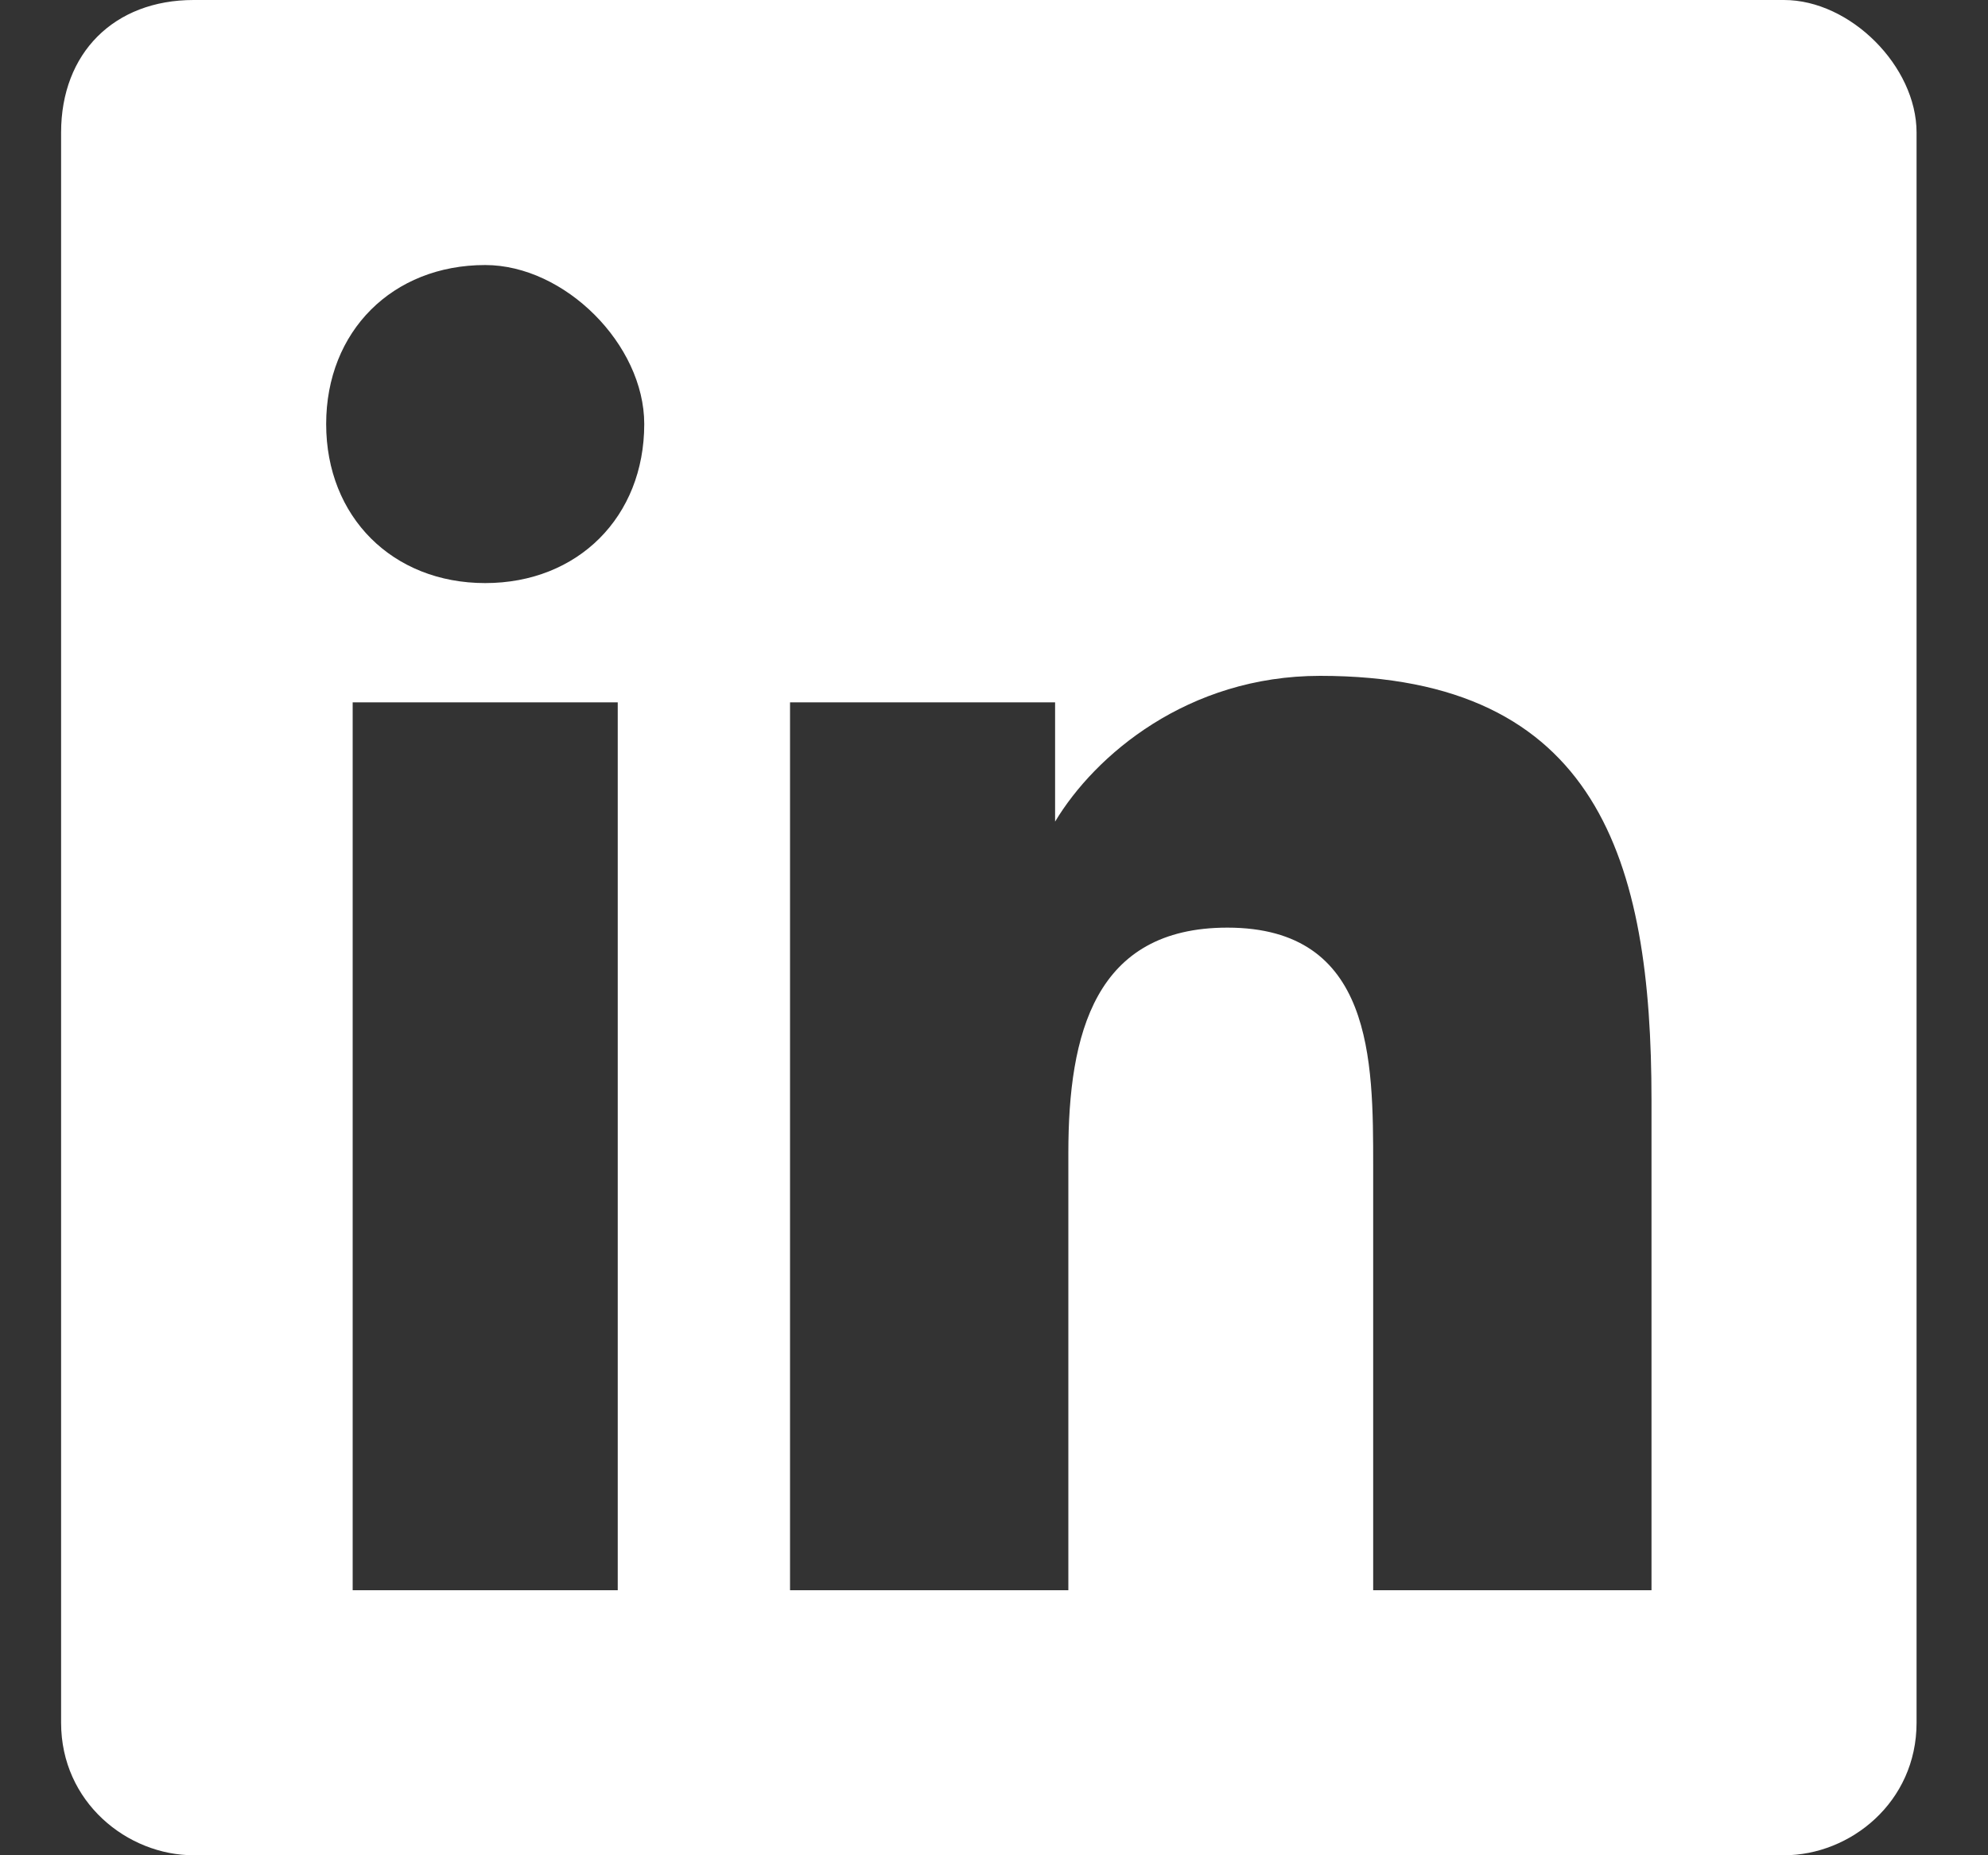
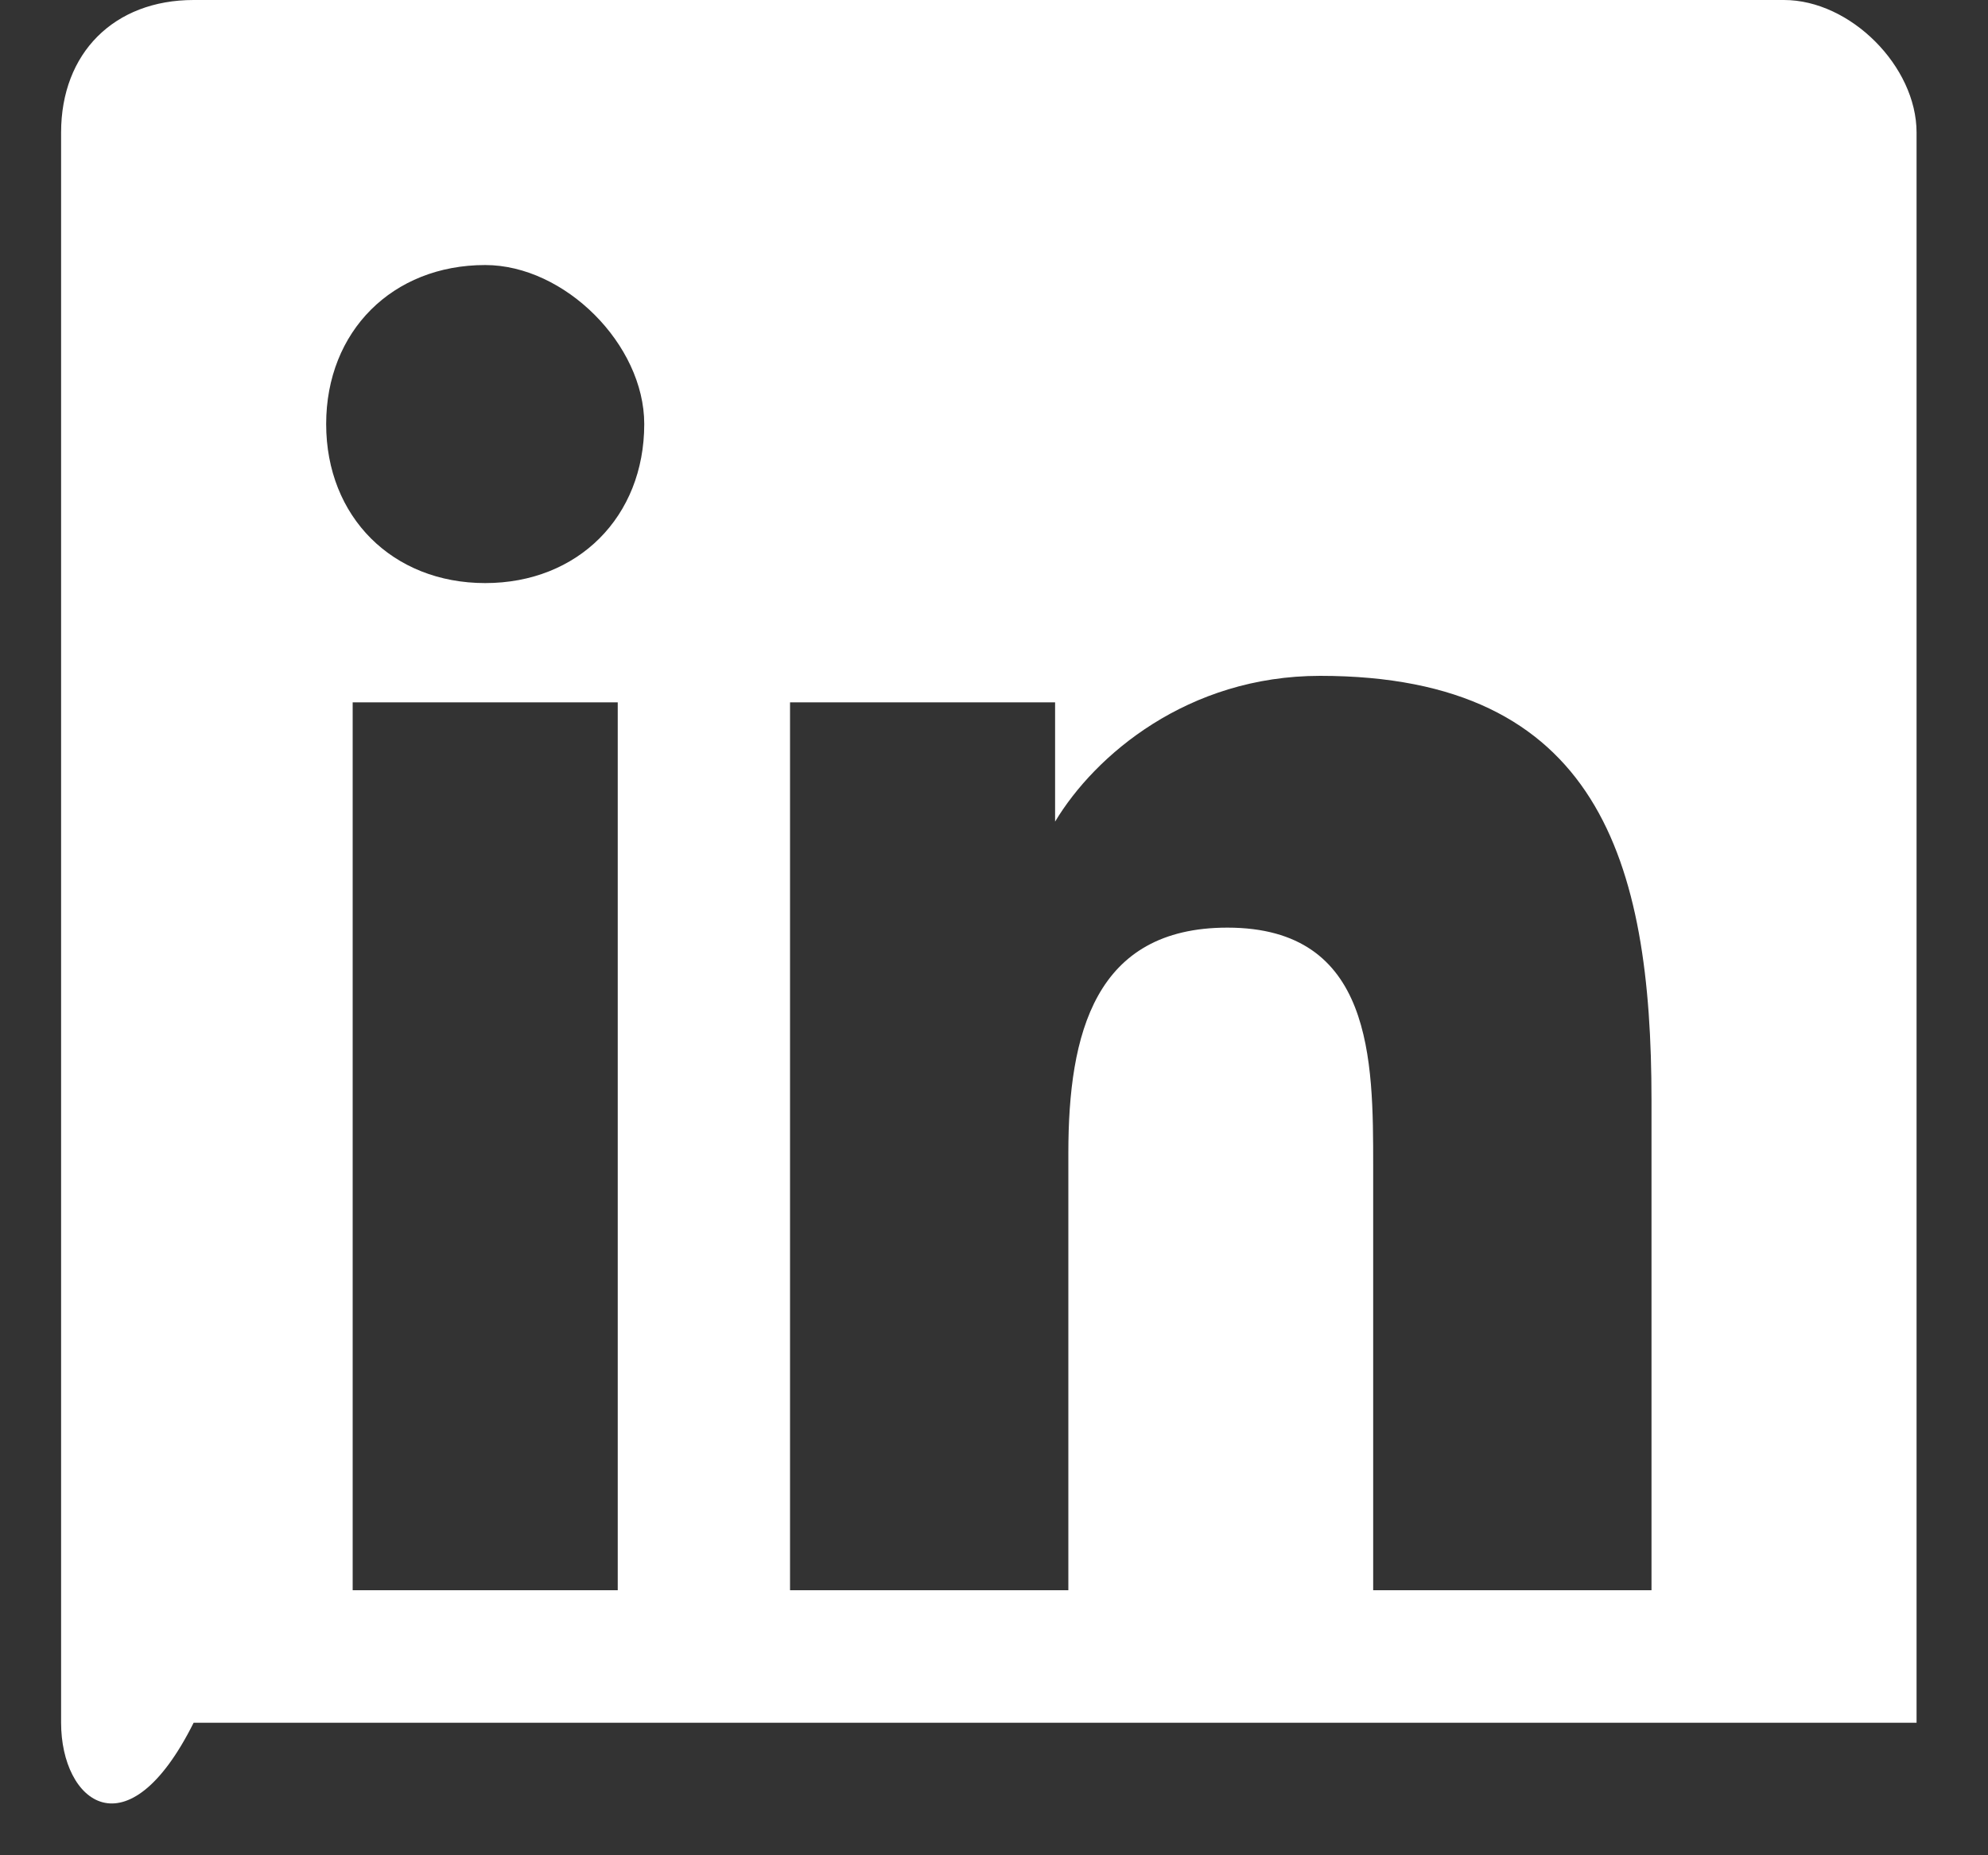
<svg xmlns="http://www.w3.org/2000/svg" width="15" height="14" viewBox="0 0 15 14" fill="none">
  <rect x="0" y="0" width="15" height="14" fill="#333333" stroke="none" />
-   <path d="M13.461 0C13.961 0 14.461 0.5 14.461 1V13C14.461 13.6 13.961 14 13.461 14H1.461C0.961 14 0.461 13.6 0.461 13V1C0.461 0.4 0.861 0 1.461 0H13.461ZM4.661 12V5.3H2.661V12H4.661ZM3.661 4.4C4.361 4.4 4.861 3.9 4.861 3.2C4.861 2.6 4.261 2 3.661 2C2.961 2 2.461 2.5 2.461 3.2C2.461 3.9 2.961 4.4 3.661 4.4ZM12.461 12V8.3C12.461 6.5 12.061 5.1 9.961 5.1C8.961 5.1 8.261 5.7 7.961 6.2V5.3H5.961V12H8.061V8.7C8.061 7.8 8.261 7 9.261 7C10.361 7 10.361 8 10.361 8.8V12H12.461Z" fill="white" />
+   <path d="M13.461 0C13.961 0 14.461 0.5 14.461 1V13H1.461C0.961 14 0.461 13.6 0.461 13V1C0.461 0.4 0.861 0 1.461 0H13.461ZM4.661 12V5.3H2.661V12H4.661ZM3.661 4.4C4.361 4.4 4.861 3.9 4.861 3.2C4.861 2.6 4.261 2 3.661 2C2.961 2 2.461 2.5 2.461 3.2C2.461 3.9 2.961 4.4 3.661 4.4ZM12.461 12V8.3C12.461 6.5 12.061 5.1 9.961 5.1C8.961 5.1 8.261 5.7 7.961 6.2V5.3H5.961V12H8.061V8.7C8.061 7.8 8.261 7 9.261 7C10.361 7 10.361 8 10.361 8.8V12H12.461Z" fill="white" />
</svg>